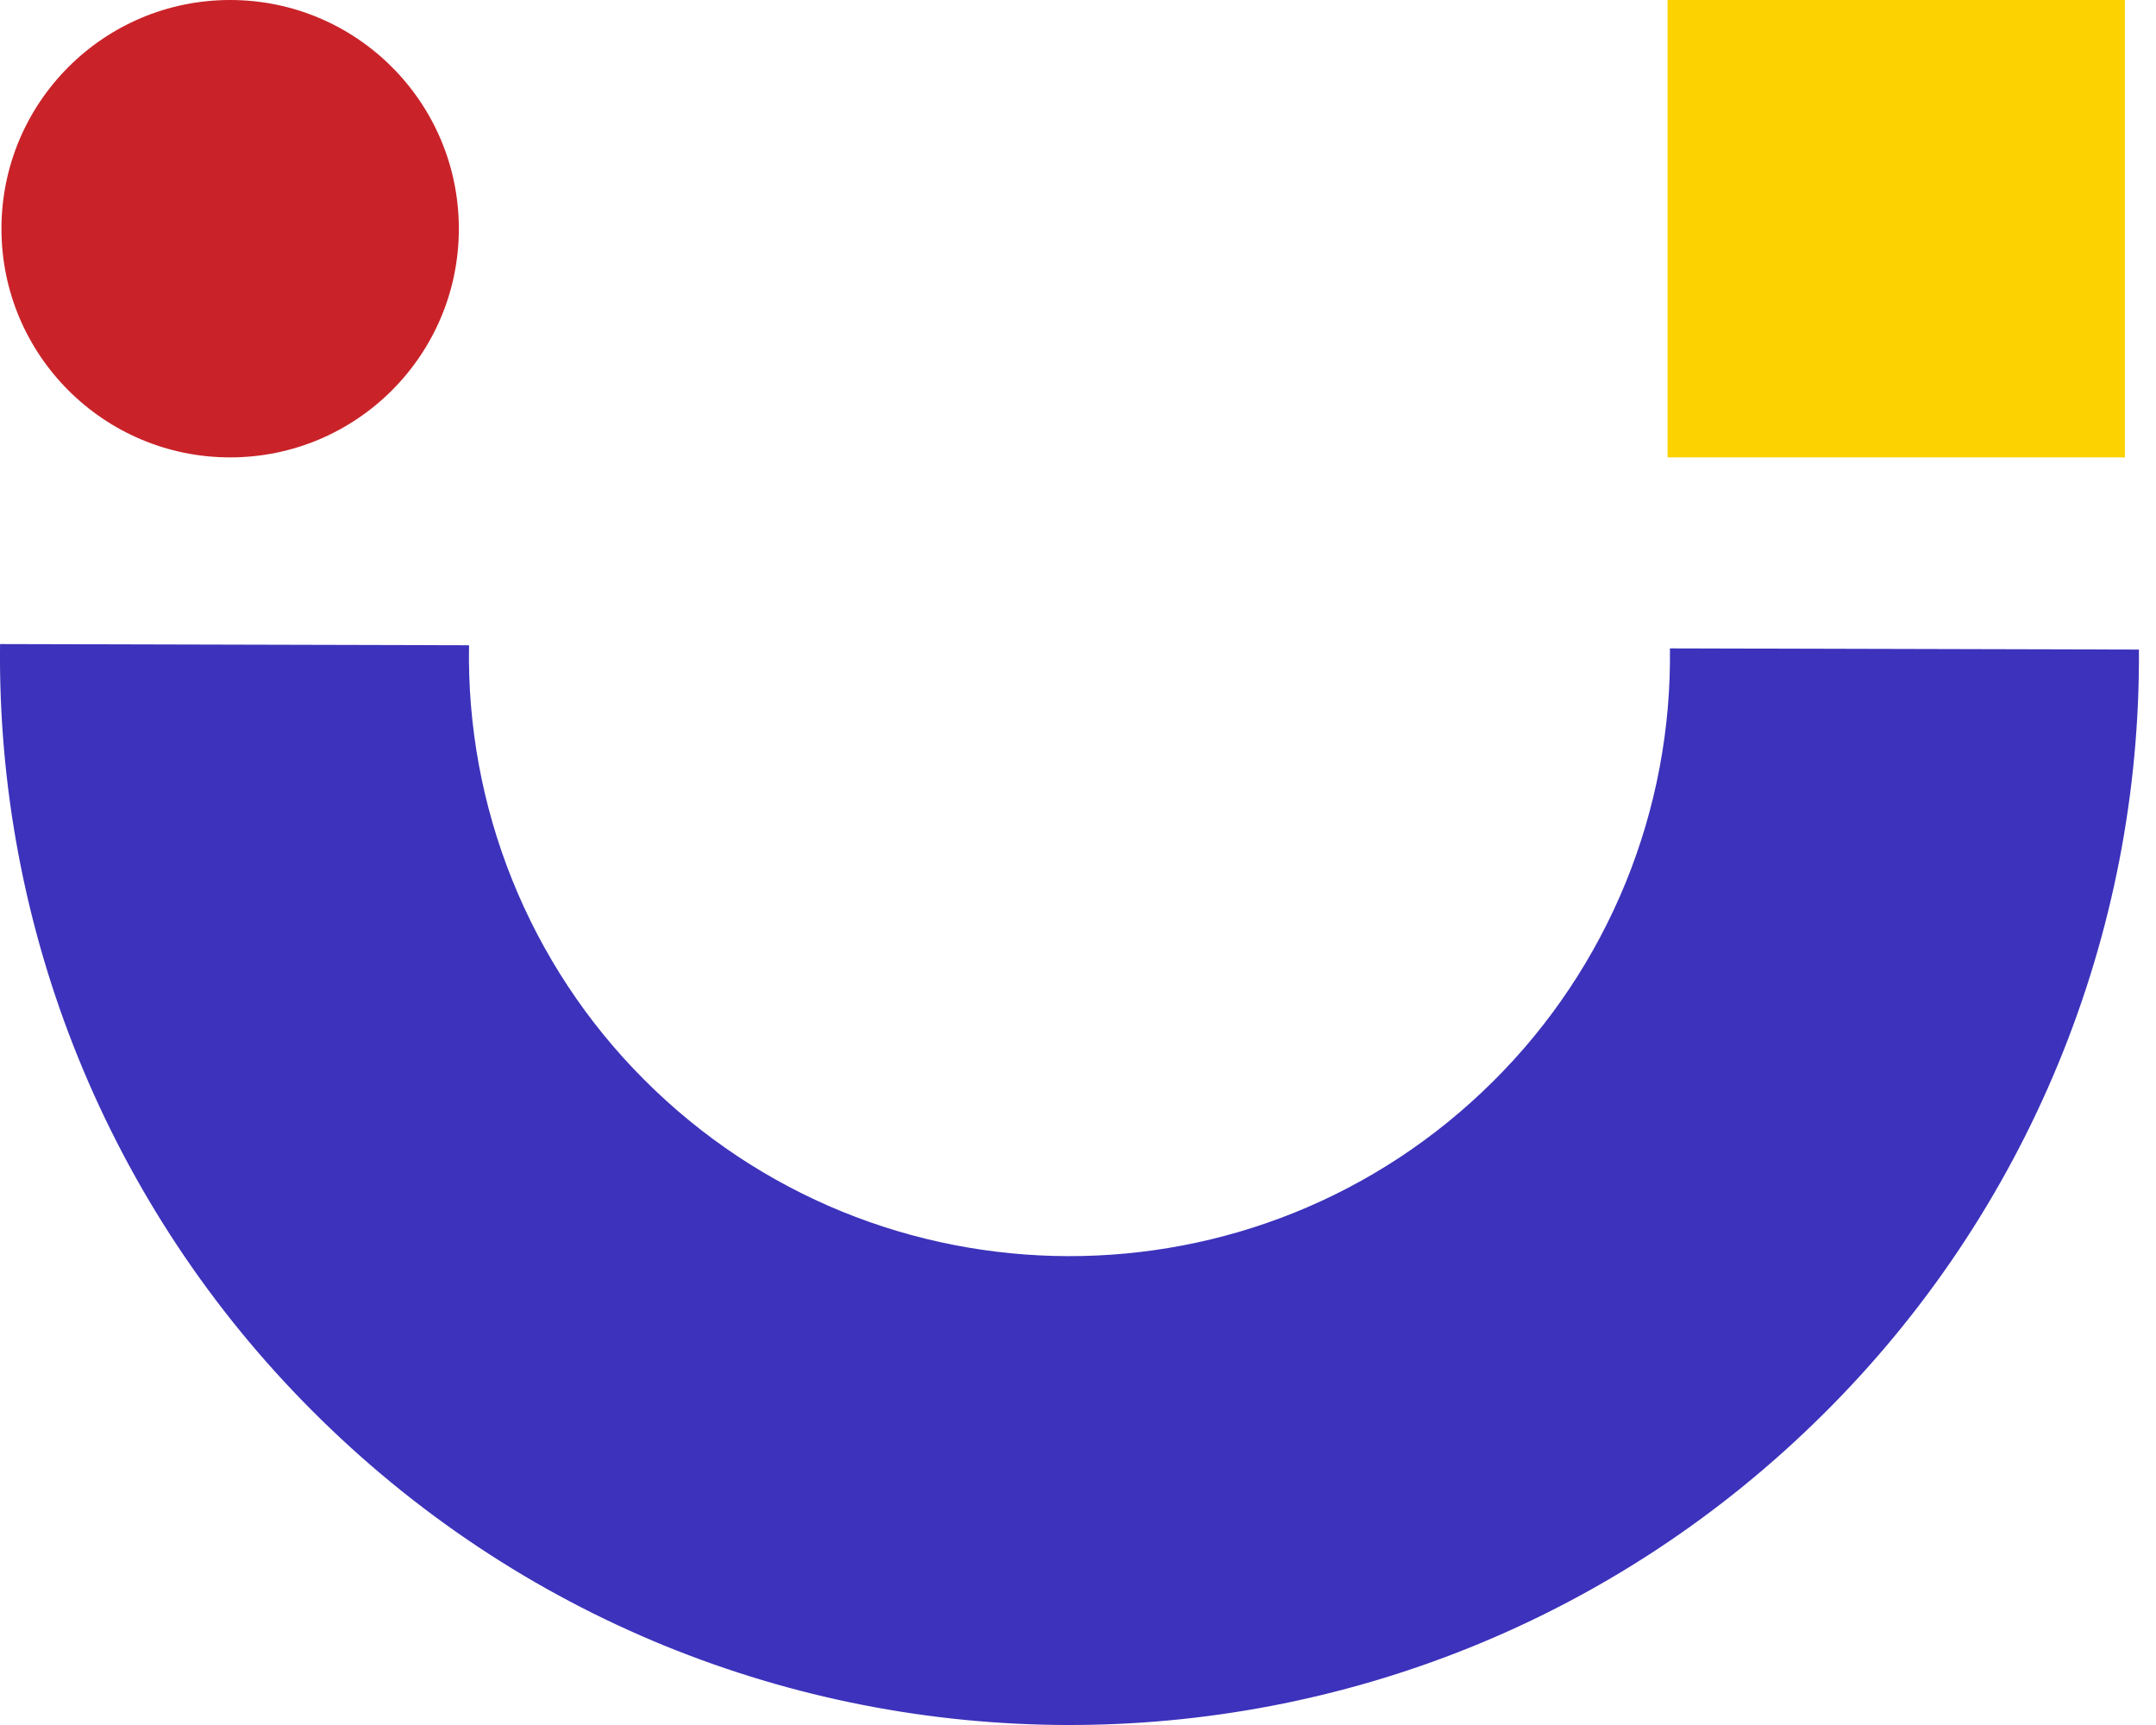
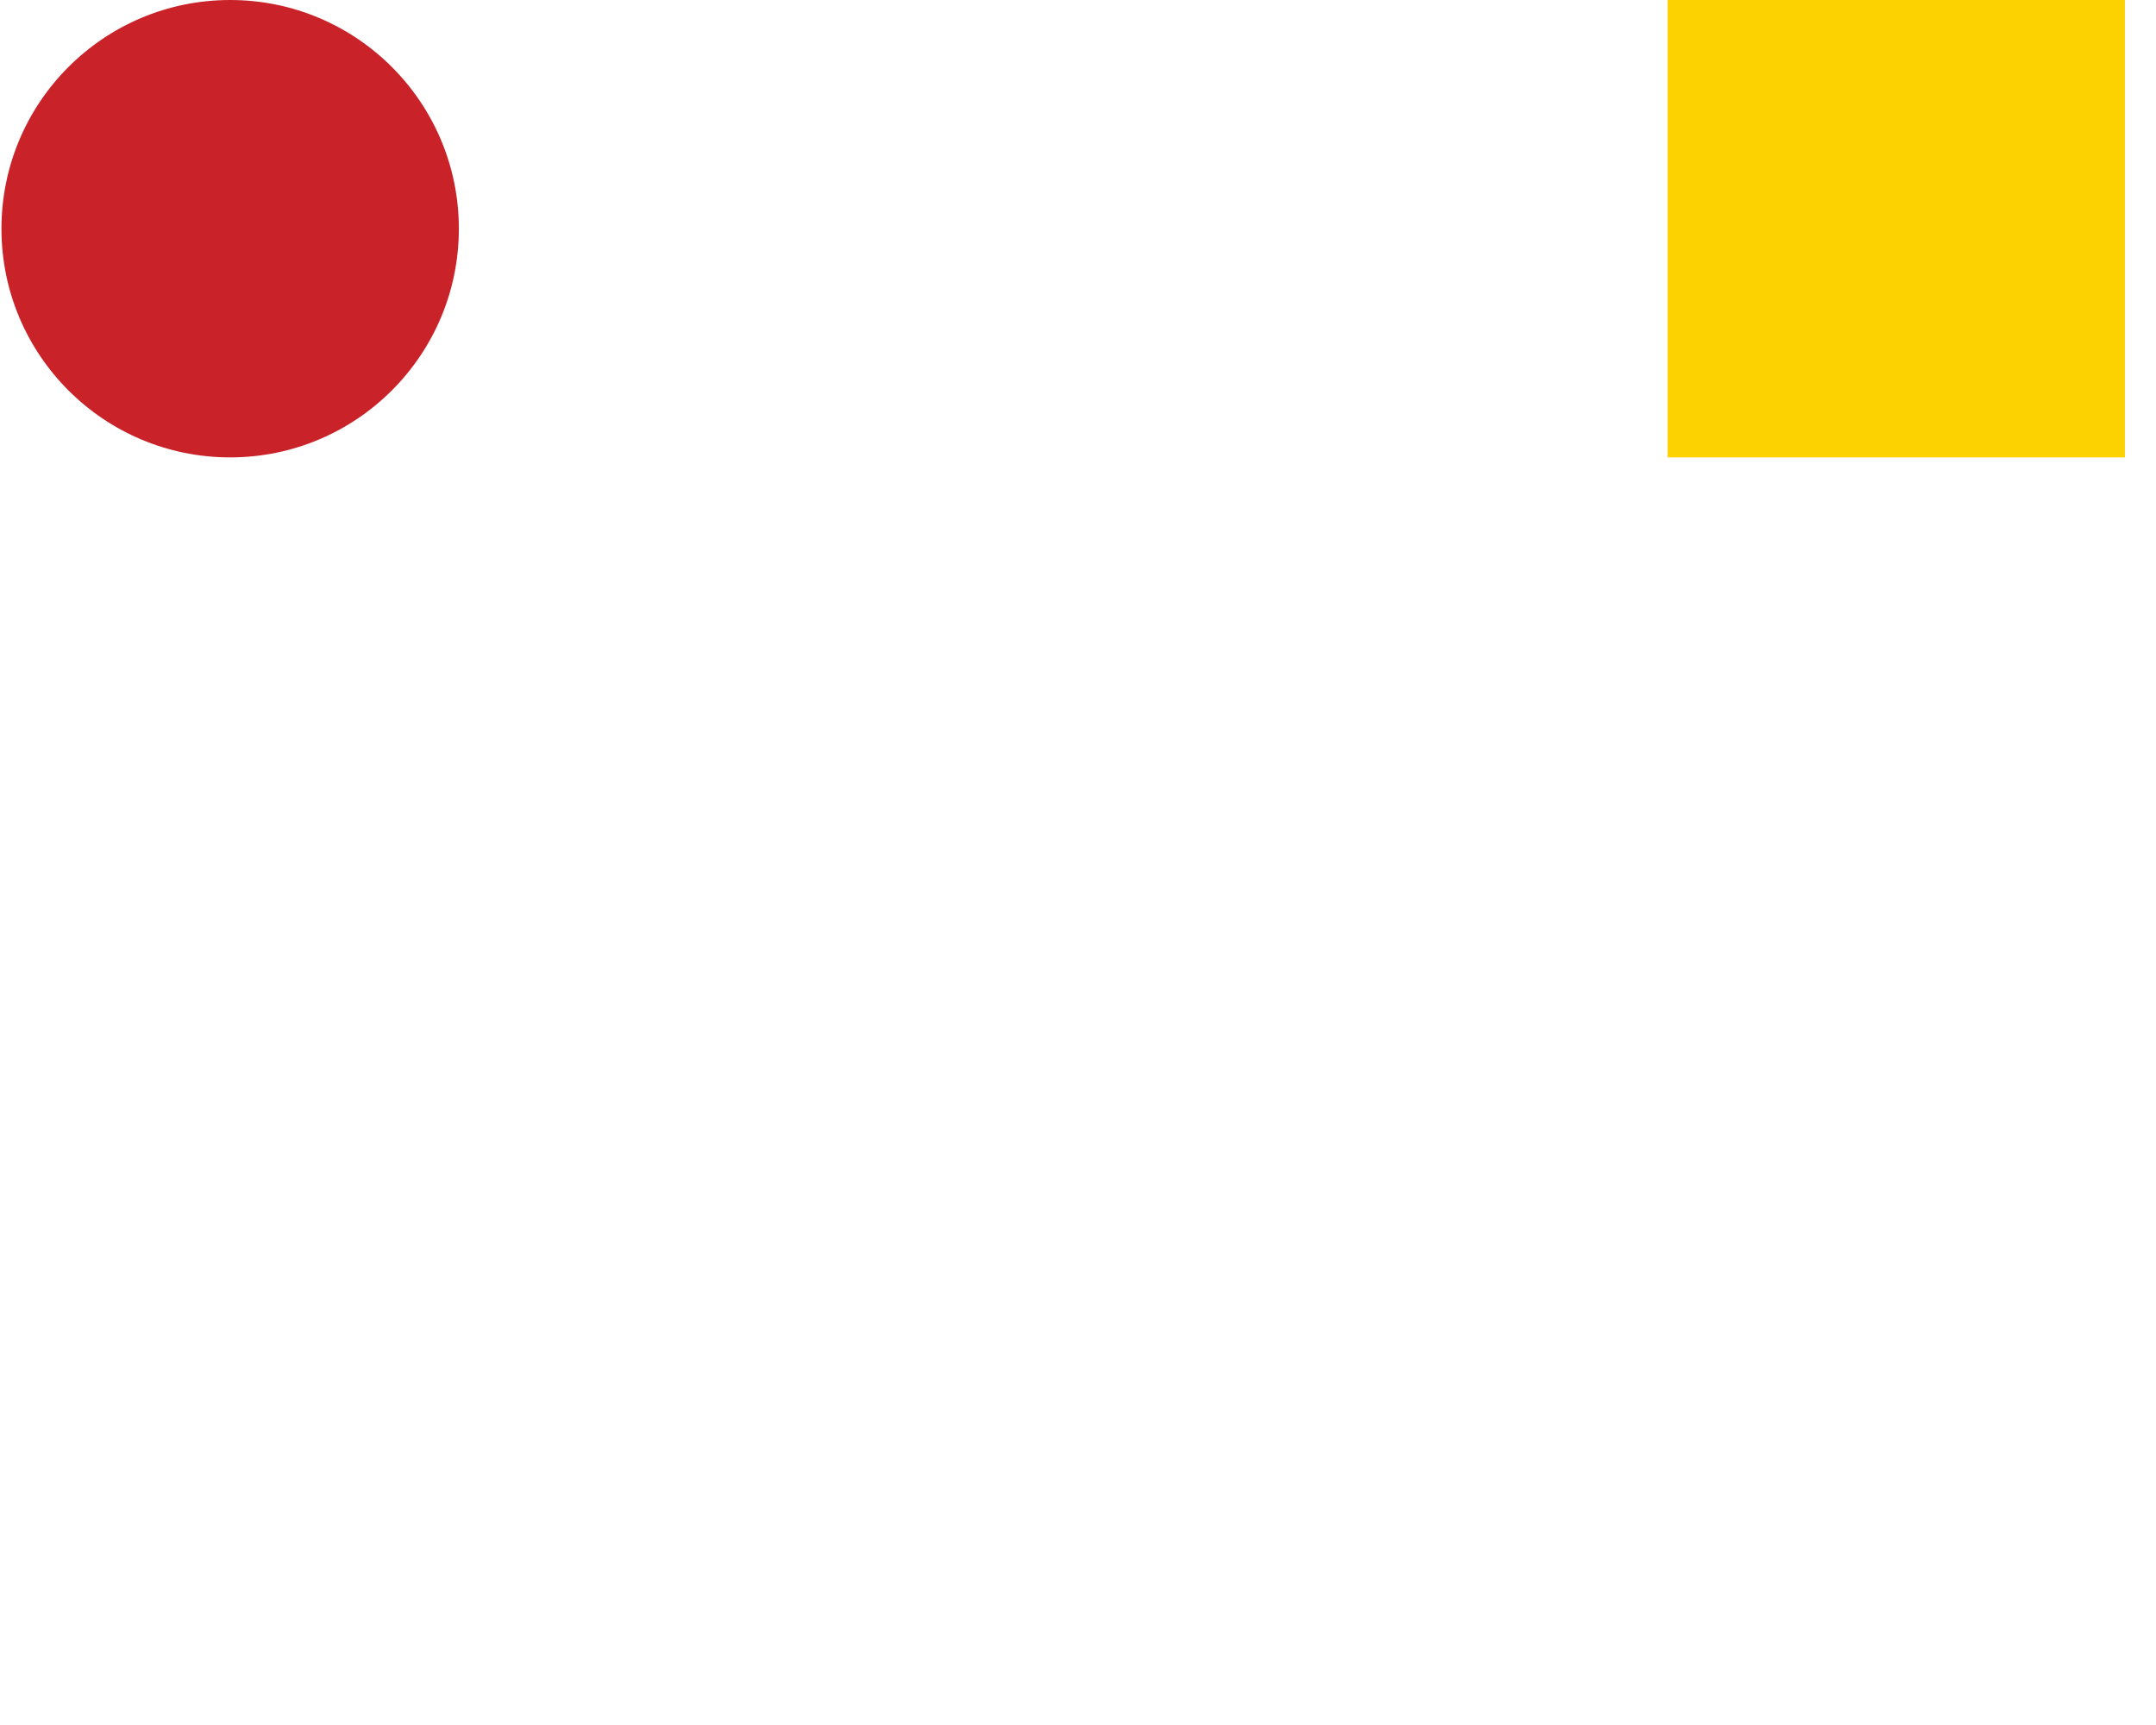
<svg xmlns="http://www.w3.org/2000/svg" width="40" height="32" viewBox="0 0 40 32" fill="none">
  <path d="M4.27 8.485C6.613 8.485 8.513 6.586 8.513 4.243C8.513 1.899 6.613 0 4.27 0C1.927 0 0.027 1.899 0.027 4.243C0.027 6.586 1.927 8.485 4.27 8.485Z" fill="#C92329" />
  <path d="M39.423 0H30.938V8.485H39.423V0Z" fill="#FCD201" />
-   <path d="M39.683 12.05L30.982 12.028C31.002 13.518 30.723 14.996 30.16 16.376C29.596 17.756 28.761 19.008 27.704 20.058C23.34 24.4 16.282 24.381 11.939 20.017C10.887 18.962 10.059 17.705 9.503 16.323C8.947 14.94 8.675 13.46 8.702 11.97L0.001 11.948C-0.03 14.581 0.464 17.193 1.455 19.632C2.446 22.071 3.914 24.287 5.773 26.151C13.503 33.921 26.067 33.954 33.837 26.224C35.706 24.369 37.185 22.16 38.189 19.726C39.193 17.292 39.701 14.682 39.683 12.05Z" fill="#3C32BB" />
</svg>